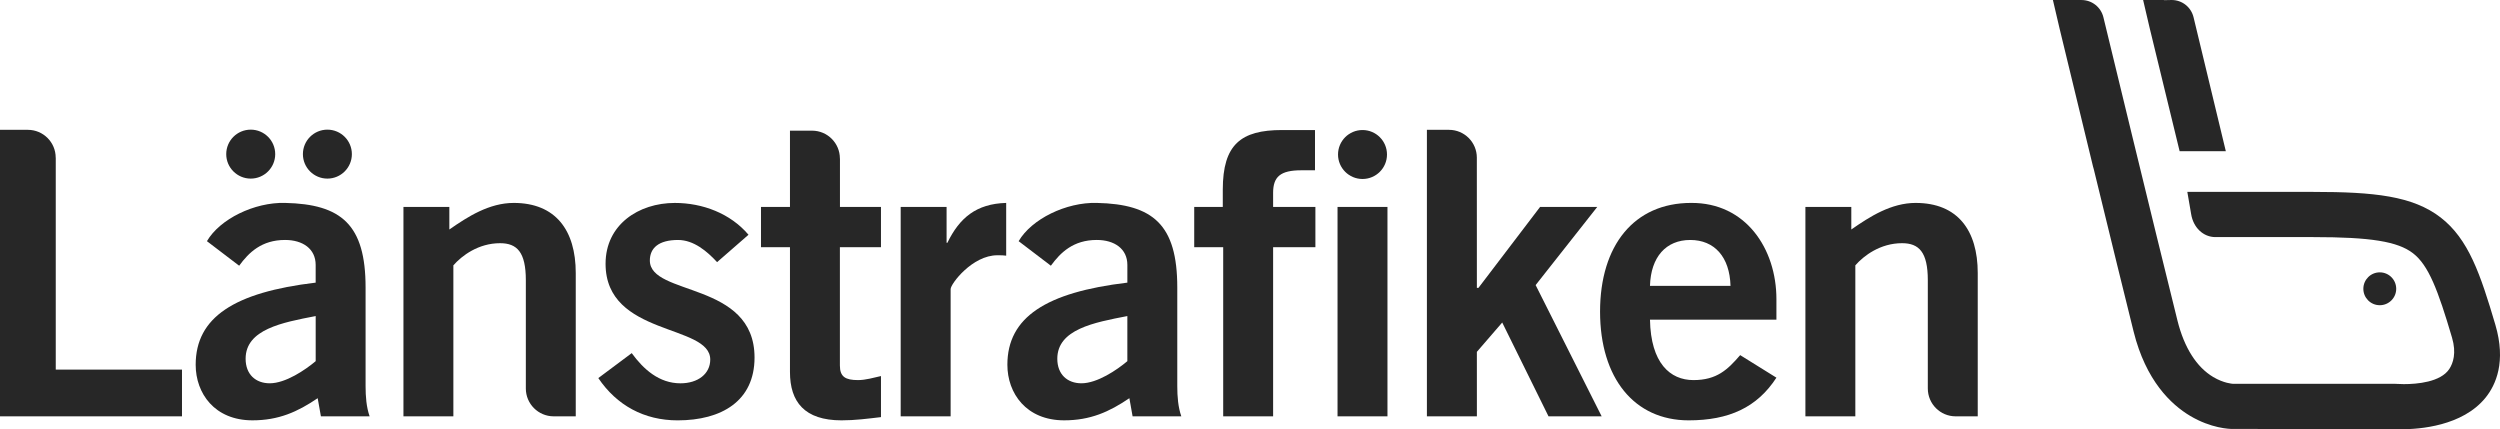
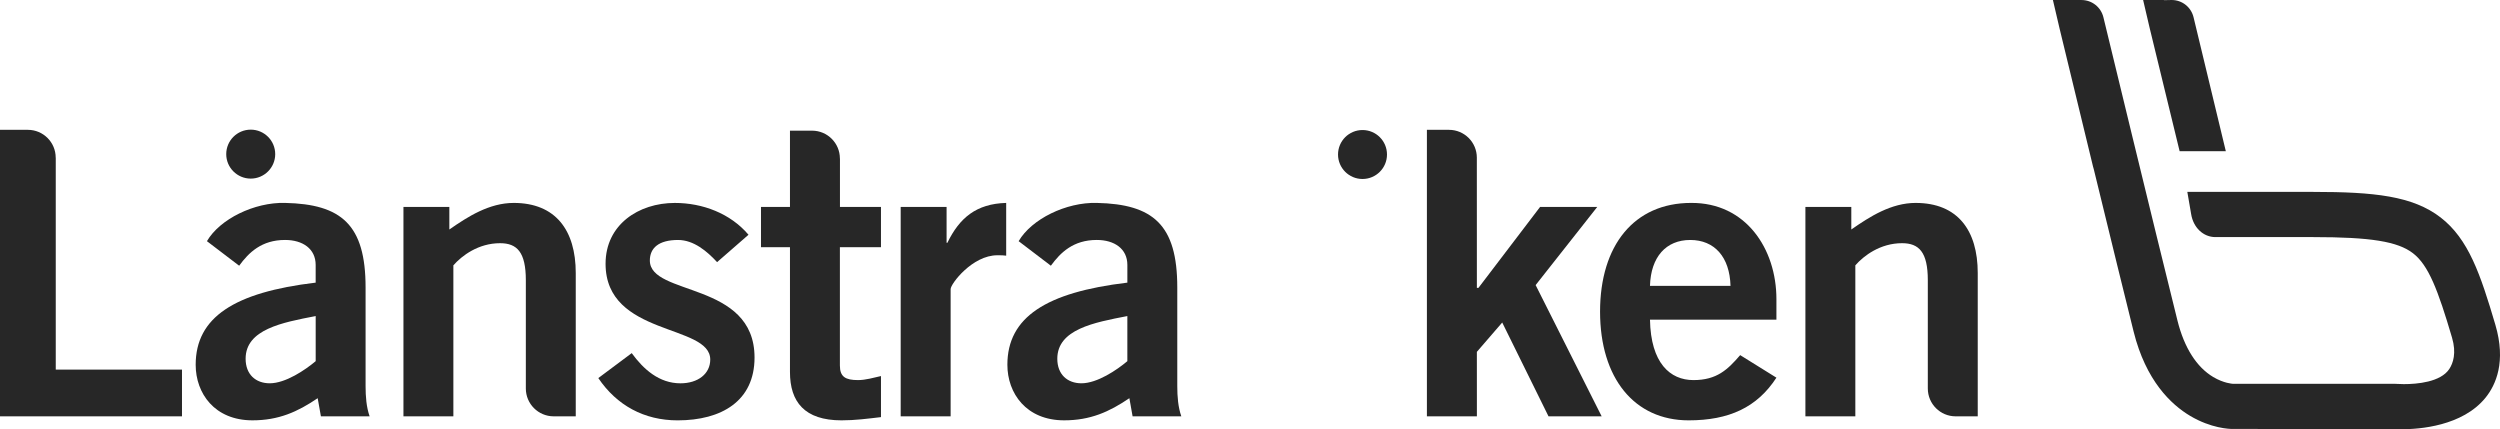
<svg xmlns="http://www.w3.org/2000/svg" version="1.1" viewBox="0 0 216.108 37.103">
  <defs>
    <style> .cls-1 { fill: none; } .cls-2 { fill: #272727; } </style>
  </defs>
  <g>
    <g id="Layer_1">
      <path class="cls-2" d="M27.74,35.988l-.279-1.567c-1.74,1.183-3.376,1.914-5.639,1.914-3.271,0-4.907-2.331-4.907-4.803,0-4.107,3.342-6.265,10.372-7.1v-1.531c0-1.393-1.115-2.158-2.646-2.158-2.019,0-3.132,1.079-3.967,2.227l-2.786-2.122c1.113-1.915,4.107-3.377,6.753-3.307,4.872.105,6.961,1.879,6.961,7.309v8.528c0,.904.069,1.809.348,2.61h-4.211ZM27.288,27.321c-2.889.557-6.056,1.149-6.056,3.69,0,1.357.87,2.122,2.087,2.122,1.359,0,3.063-1.147,3.97-1.914v-3.899Z" />
      <path class="cls-2" d="M61.987,22.659c-.87-.941-2.018-1.915-3.376-1.915-1.671,0-2.436.697-2.436,1.774,0,3.099,9.05,1.776,9.05,8.389,0,3.759-2.853,5.43-6.648,5.43-2.89,0-5.256-1.288-6.857-3.655l2.889-2.157c1.011,1.392,2.367,2.61,4.211,2.61,1.532,0,2.576-.835,2.576-2.053,0-3.098-9.049-1.984-9.049-8.284,0-3.376,2.854-5.255,5.987-5.255,2.401,0,4.803.905,6.369,2.75l-2.716,2.367Z" />
      <path class="cls-2" d="M77.858,35.989v-18.099h3.968v3.097h.07c1.044-2.158,2.506-3.376,5.082-3.446v4.56c-.208-.035-.453-.035-.766-.035-2.157,0-4.036,2.47-4.036,2.924v10.999h-4.317Z" />
      <path class="cls-2" d="M97.905,35.988l-.278-1.567c-1.74,1.183-3.376,1.914-5.639,1.914-3.272,0-4.907-2.331-4.907-4.803,0-4.107,3.342-6.265,10.372-7.1v-1.531c0-1.393-1.113-2.158-2.646-2.158-2.019,0-3.132,1.079-3.966,2.227l-2.786-2.122c1.113-1.915,4.107-3.377,6.752-3.307,4.873.105,6.961,1.879,6.961,7.309v8.528c0,.904.07,1.809.348,2.61h-4.211ZM97.453,27.321c-2.889.557-6.056,1.149-6.056,3.69,0,1.357.87,2.122,2.088,2.122,1.358,0,3.063-1.147,3.967-1.914v-3.899Z" />
-       <path class="cls-2" d="M110.052,21.37v14.618h-4.315v-14.618h-2.505v-3.48h2.47v-1.499c0-3.899,1.566-5.15,5.117-5.15h2.854v3.479h-1.184c-1.809,0-2.437.557-2.437,1.95v1.22h3.655v3.48h-3.655ZM119.937,35.989h-4.316v-18.099h4.316v18.099Z" />
      <path class="cls-2" d="M142.63,27.635c.069,3.759,1.74,5.221,3.759,5.221s2.958-.905,4.038-2.158l3.133,1.949c-1.67,2.575-4.107,3.689-7.588,3.689-4.699,0-7.657-3.655-7.657-9.398s2.958-9.397,7.866-9.397c4.734-.035,7.379,3.967,7.379,8.318v1.776h-10.929ZM149.591,24.711c-.069-2.505-1.392-3.967-3.48-3.967-2.089,0-3.411,1.462-3.481,3.967h6.96Z" />
      <path class="cls-2" d="M23.79,13.323c0,1.168-.948,2.116-2.116,2.116s-2.118-.948-2.118-2.116c0-1.169.949-2.116,2.118-2.116s2.116.948,2.116,2.116" />
-       <path class="cls-2" d="M30.417,13.323c0,1.168-.948,2.116-2.117,2.116-1.169,0-2.116-.948-2.116-2.116,0-1.169.948-2.116,2.116-2.116,1.169,0,2.117.948,2.117,2.116" />
      <path class="cls-2" d="M119.896,13.356c0,1.169-.947,2.116-2.116,2.116s-2.117-.948-2.117-2.116c0-1.169.948-2.116,2.117-2.116s2.116.947,2.116,2.116" />
      <path class="cls-2" d="M4.82,31.951V13.633l-.005-.004c0-1.329-1.077-2.406-2.405-2.406H0v24.765h15.732v-4.038H4.82Z" />
      <path class="cls-2" d="M76.154,21.37v-3.481h-3.546v-4.184l-.005-.004c0-1.329-1.077-2.406-2.406-2.406h-1.91v6.594h-2.505v3.481h2.505v10.789c0,2.575,1.253,4.177,4.455,4.177,1.183,0,2.228-.14,3.412-.279v-3.549c-.628.139-1.323.348-1.984.348-1.08,0-1.567-.279-1.567-1.253v-10.232h3.551Z" />
      <path class="cls-2" d="M132.746,24.642l5.324-6.752h-4.942l-5.326,6.995h-.136l-.003-11.251h.005l-.005-.005c0-1.329-1.077-2.406-2.407-2.406h-1.91v24.765h4.321l-.002-5.573,2.191-2.537,4.002,8.111h4.594l-5.708-11.347Z" />
      <path class="cls-2" d="M165.602,17.541c-2.124,0-3.968,1.183-5.569,2.297v-1.948h-3.968v18.099h4.316v-13.053c.731-.834,2.157-1.914,4.037-1.914,1.462,0,2.228.765,2.228,3.202v9.354h-.005l.005.004c0,1.329,1.077,2.407,2.406,2.407h1.91v-12.391c0-3.689-1.741-6.056-5.36-6.056" />
      <path class="cls-2" d="M45.455,33.582c0,1.328,1.077,2.407,2.406,2.407h1.909v-12.391c0-3.689-1.74-6.056-5.359-6.056-2.122,0-3.966,1.183-5.568,2.297v-1.948h-3.967v18.099h4.315v-13.053c.731-.834,2.158-1.914,4.038-1.914,1.461,0,2.227.765,2.227,3.201v9.359Z" />
-       <path class="cls-2" d="M207.136,24.964c0,.784-.636,1.42-1.421,1.42s-1.42-.636-1.42-1.42.635-1.421,1.42-1.421,1.421.636,1.421,1.421" />
      <path class="cls-2" d="M188.414,13.07h3.993l-2.784-11.558C189.416.621,188.634,0,187.723,0l-.049.001-.623.014.013-.016h-1.806l.56,2.398,2.596,10.673Z" />
      <path class="cls-2" d="M180.924,14.384l.066.23c1.546,6.351,2.708,11.081,3.449,14.056,1.058,4.244,3.239,6.301,4.882,7.278,1.811,1.078,3.385,1.133,3.682,1.133l13.87.001c.159.009.418.022.751.022,1.51,0,5.235-.265,7.229-2.721.907-1.118,1.793-3.121.856-6.303-1.299-4.402-2.329-7.426-4.734-9.282-2.409-1.858-5.727-2.21-11.007-2.21h-10.888l.327,1.9c.184,1.184,1.05,2.007,2.104,2.007h8.457c4.964,0,7.301.378,8.621,1.397,1.345,1.037,2.159,3.178,3.372,7.292.396,1.342.091,2.214-.233,2.709-.75,1.141-2.789,1.312-3.938,1.312-.242,0-.485-.009-.702-.024l-.071-.007h-14.022c-.006,0-.768-.042-1.675-.583-1.441-.857-2.508-2.539-3.089-4.864-1.973-7.922-6.364-26.061-6.405-26.231-.213-.88-.993-1.494-1.898-1.494l-.048 0h-.692l.001-.001h-1.729l.56,2.398,2.905,11.986Z" />
      <rect class="cls-1" width="216.108" height="37.103" />
    </g>
  </g>
</svg>